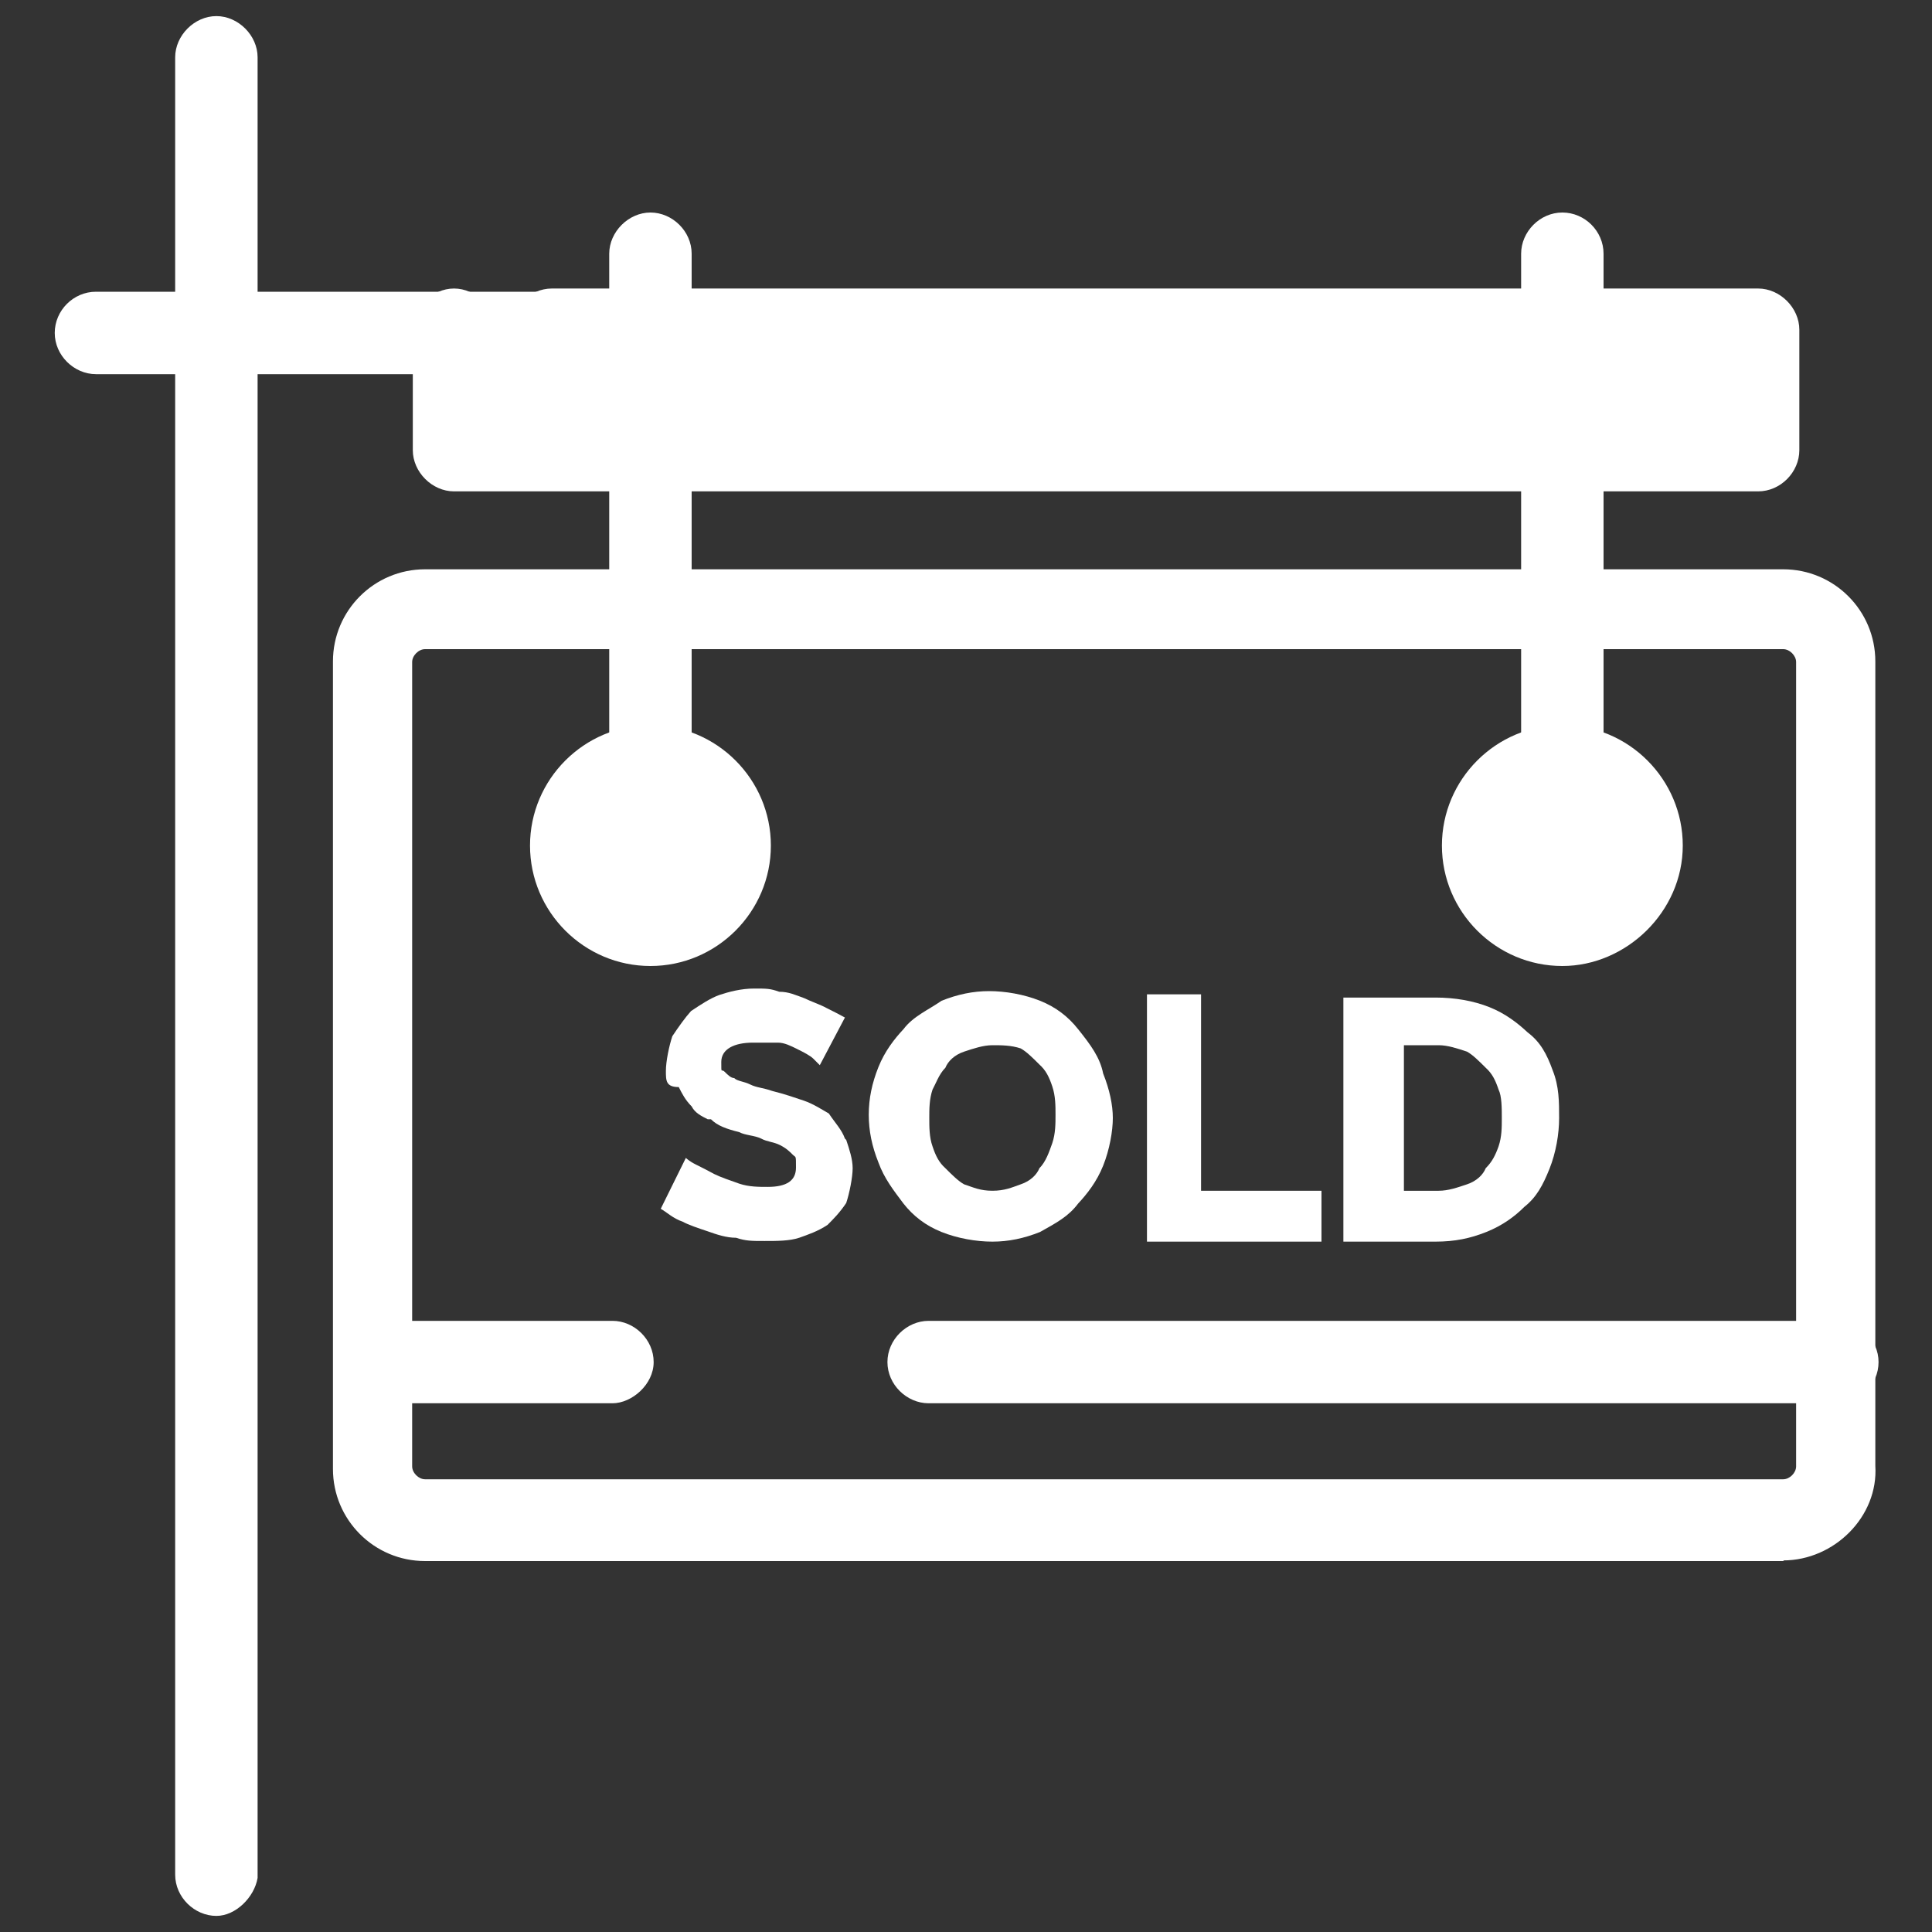
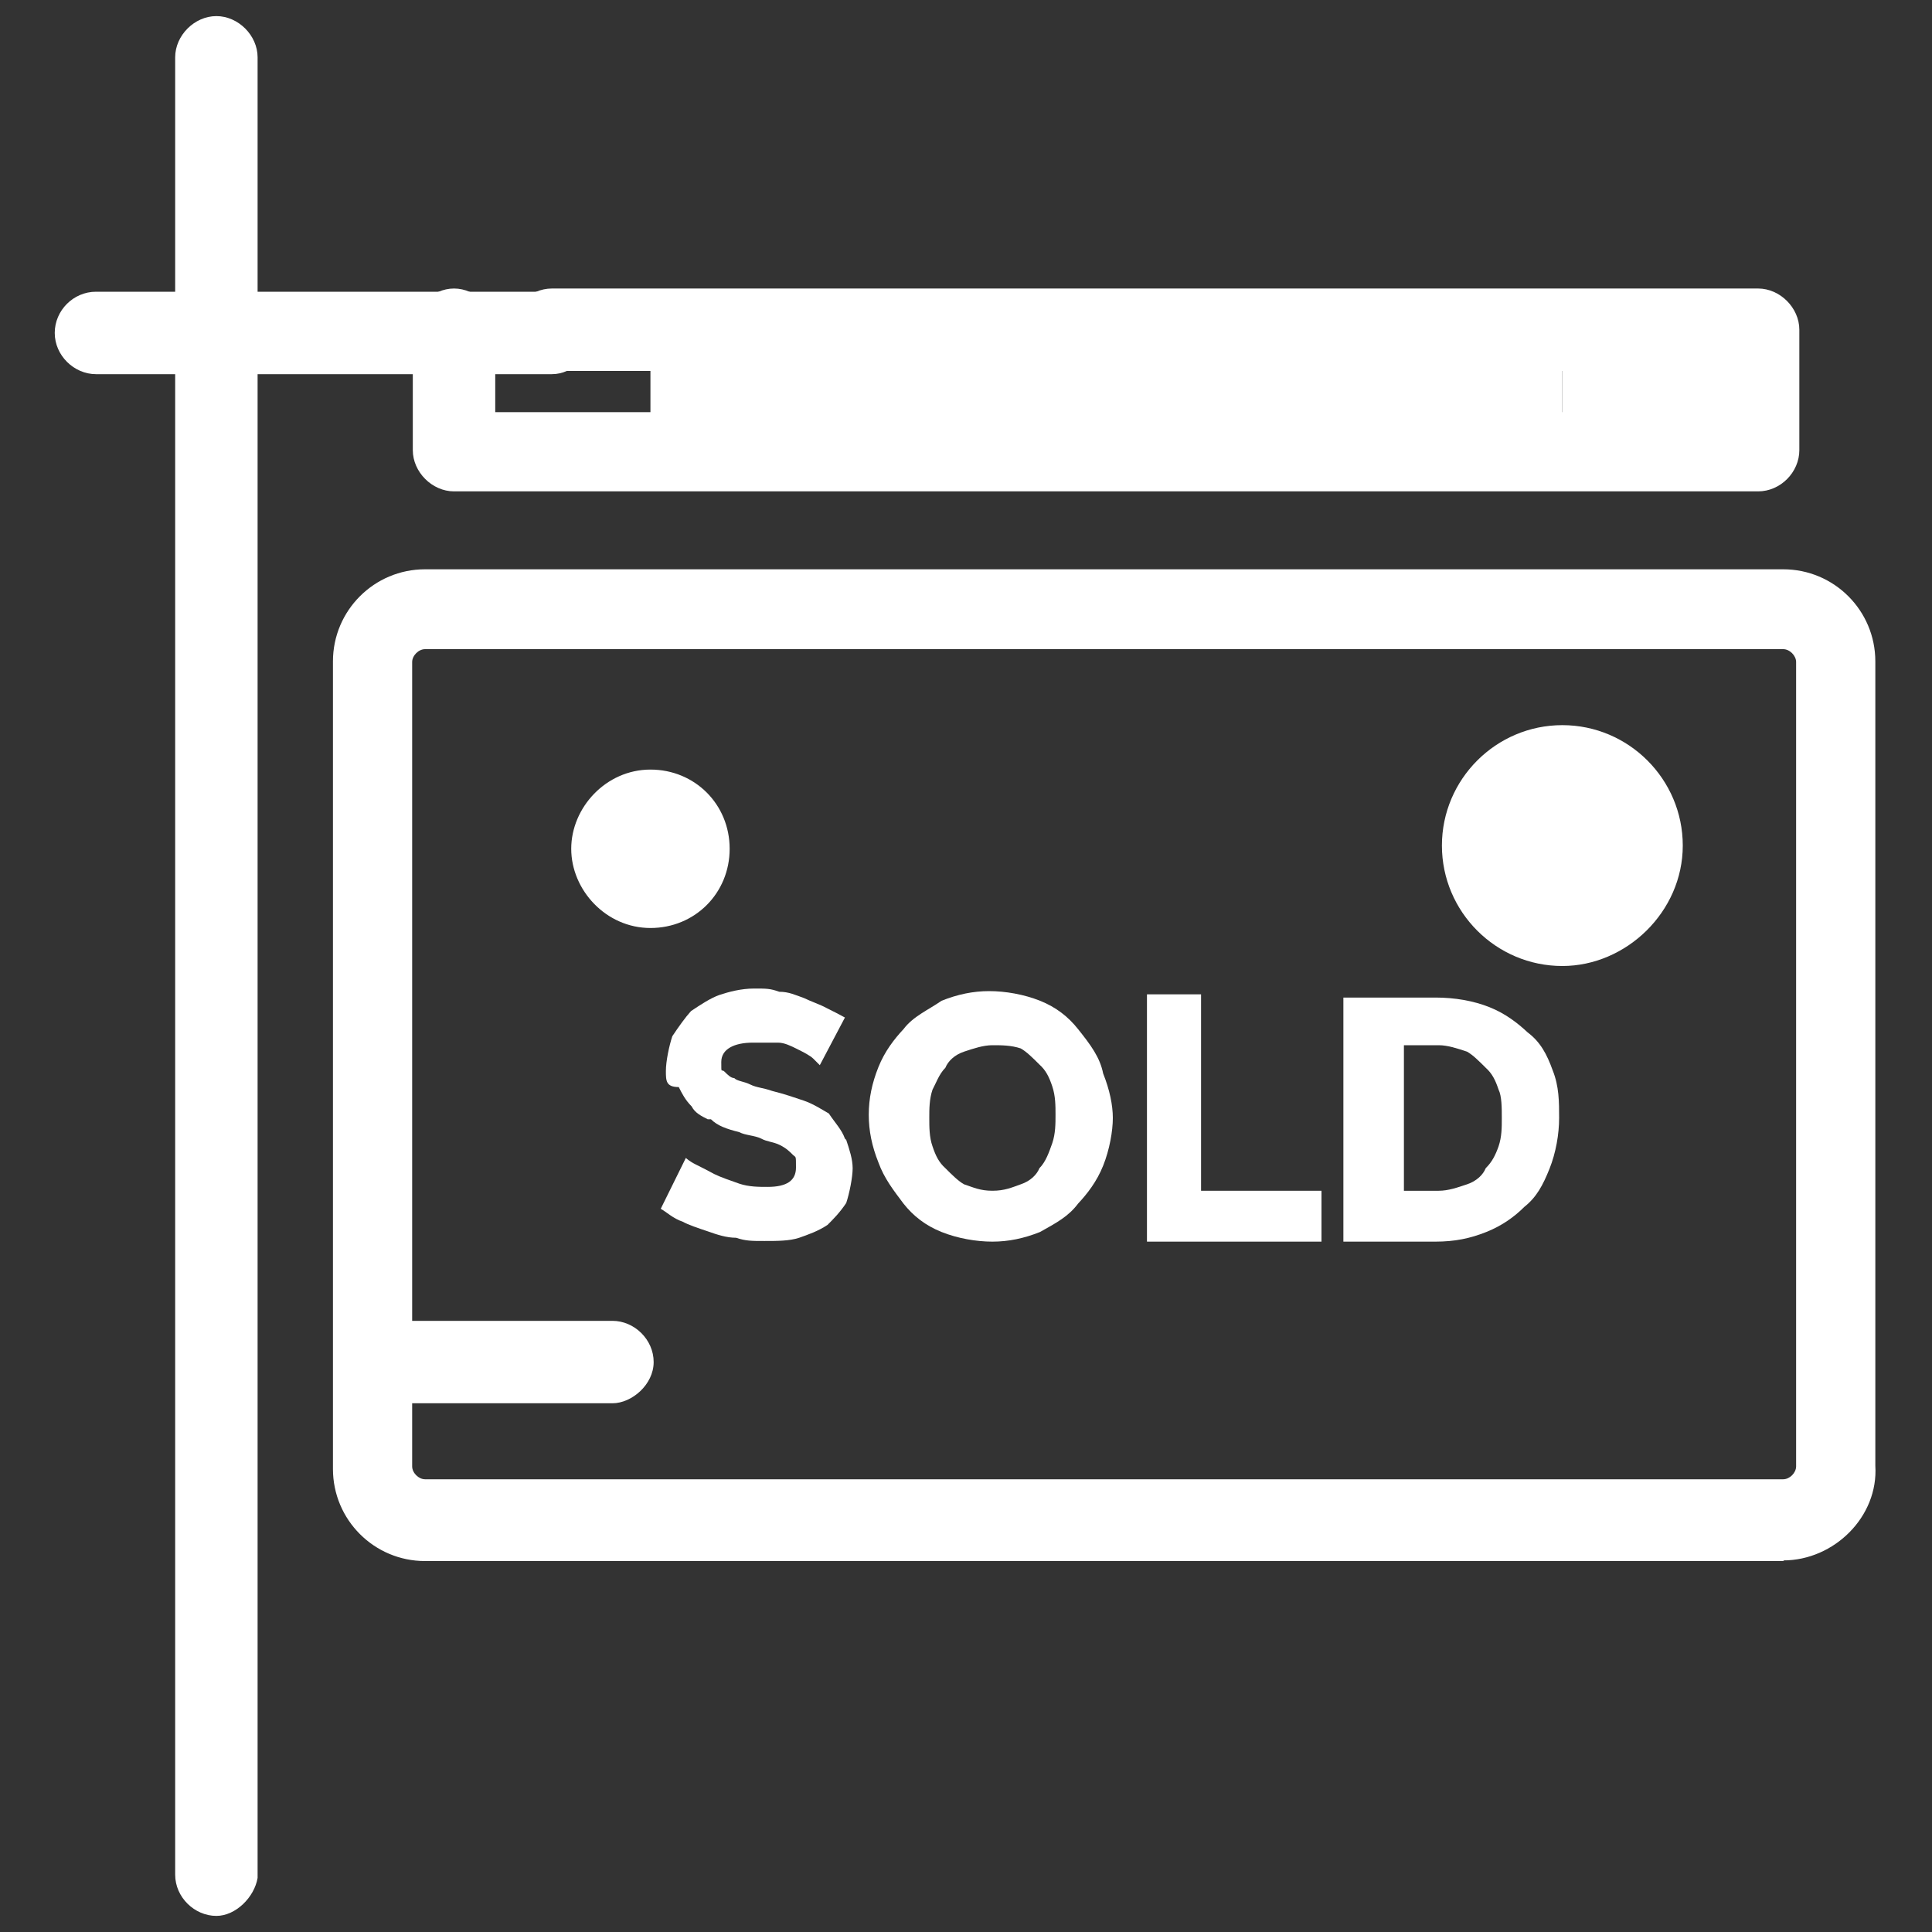
<svg xmlns="http://www.w3.org/2000/svg" id="Layer_1" viewBox="0 0 300 300">
  <rect x="0" y="0" width="300" height="300" fill="#333333" stroke="none" />
  <defs>
    <style>      .st0 {        fill: #fff;      }      .st1 {        fill: none;      }    </style>
  </defs>
  <g id="A126_x2C__Board_x2C__Sign_x2C__Sold_x2C__Real_Estate">
    <g>
      <path class="st1" d="M277,94.9H66c-4.4,0-8.4,3.9-8.4,8.4v124.4c0,4.4,3.9,8.4,8.4,8.4h210.9c4.4,0,8.4-3.9,8.4-8.4v-124.9c0-4.4-3.9-7.9-8.4-7.9Z" />
      <rect class="st0" x="242.6" y="51.7" width="31" height="18.7" />
      <path class="st0" d="M242.6,119.5c6.9,0,12.3,5.4,12.3,12.3s-5.4,12.3-12.3,12.3-12.3-5.4-12.3-12.3,5.4-12.3,12.3-12.3Z" />
      <rect class="st0" x="101" y="51.7" width="141.6" height="18.7" />
      <path class="st0" d="M241.1,166.2c1,2.5,1,4.9,1,7.4s-.5,5.4-1.5,7.9c-1,2.5-2,4.4-3.9,5.9-1.5,1.5-3.4,2.9-5.9,3.9-2.5,1-4.9,1.5-7.9,1.5h-14.3v-37.9h14.3c3,0,5.9.5,8.4,1.5,2.5,1,4.4,2.5,5.9,3.9,2,1.5,3,3.4,3.9,5.9ZM233.2,173.6c0-1.5,0-3.4-.5-4.4-.5-1.5-1-2.5-2-3.4-1-1-2-2-2.9-2.5-1.5-.5-3-1-4.4-1h-5.4v22.6h5.4c1.5,0,2.9-.5,4.4-1,1.5-.5,2.5-1.5,2.9-2.5,1-1,1.5-2,2-3.4.5-1.5.5-2.9.5-4.4Z" />
      <polygon class="st0" points="205.2 184.9 205.2 192.8 178.1 192.8 178.1 154.4 186.5 154.4 186.5 184.9 205.2 184.9" />
      <path class="st0" d="M171.3,166.7c1,2.5,1.5,4.9,1.5,6.9s-.5,4.9-1.5,7.4c-1,2.5-2.5,4.4-3.9,5.9-1.5,2-3.4,3-5.9,4.4-2.5,1-4.9,1.5-7.4,1.5s-5.4-.5-7.9-1.5c-2.5-1-4.4-2.5-5.9-4.4-1.5-2-3-3.9-3.9-6.4-1-2.5-1.5-4.9-1.5-7.4s.5-4.9,1.5-7.4c1-2.5,2.5-4.4,3.9-5.9,1.5-2,3.9-3,5.9-4.4,2.5-1,4.9-1.5,7.4-1.5s5.4.5,7.9,1.5c2.5,1,4.4,2.5,5.9,4.4,2,2.5,3.4,4.4,3.9,6.9ZM163.4,177.5c.5-1.5.5-3,.5-4.4s0-2.9-.5-4.4c-.5-1.5-1-2.5-2-3.4-1-1-2-2-2.9-2.5-1.5-.5-3-.5-4.4-.5s-2.9.5-4.4,1c-1.5.5-2.5,1.5-2.9,2.5-1,1-1.5,2.5-2,3.4-.5,1.5-.5,3-.5,4.4s0,3,.5,4.4c.5,1.5,1,2.5,2,3.4,1,1,2,2,2.9,2.5,1.5.5,2.5,1,4.4,1s3-.5,4.4-1c1.5-.5,2.5-1.5,2.9-2.5,1-1,1.5-2.5,2-3.9Z" />
      <path class="st0" d="M131.4,177c.5,1.5,1,3,1,4.4s-.5,3.9-1,5.4c-1,1.5-2,2.5-2.9,3.4-1.5,1-3,1.5-4.4,2-1.5.5-3.4.5-5.4.5s-2.9,0-4.4-.5c-1.5,0-3-.5-4.4-1-1.5-.5-3-1-3.9-1.5-1.5-.5-2.5-1.5-3.4-2l3.9-7.9s.5.5,1.5,1c1,.5,2,1,2.9,1.5,1,.5,2.5,1,3.9,1.5,1.5.5,3,.5,4.4.5,3,0,4.4-1,4.4-3s0-1.5-.5-2c-.5-.5-1-1-2-1.5-1-.5-2-.5-2.9-1-1-.5-2.5-.5-3.4-1-2-.5-3.4-1-4.4-2h-.5c-1-.5-2-1-2.5-2-1-1-1.5-2-2-3-2,0-2-1-2-2.5s.5-3.9,1-5.4c1-1.5,2-2.9,2.9-3.9,1.5-1,3-2,4.4-2.5,1.5-.5,3.4-1,5.4-1s2.5,0,3.9.5c1.5,0,2.5.5,3.9,1,1,.5,2.5,1,3.4,1.5,1,.5,2,1,2.9,1.5l-3.9,7.4s-.5-.5-1-1c-.5-.5-1.5-1-2.5-1.5-1-.5-2-1-3-1h-3.9c-2.9,0-4.9,1-4.9,3s0,1,.5,1.5c.5.5,1,1,1.5,1,.5.5,1.5.5,2.5,1,1,.5,2,.5,3.4,1,2,.5,3.4,1,4.9,1.5,1.5.5,3,1.5,3.9,2,1,1.5,2,2.5,2.5,3.9Z" />
      <path class="st0" d="M101,119.5c6.9,0,12.3,5.4,12.3,12.3s-5.4,12.3-12.3,12.3-12.3-5.9-12.3-12.3,5.4-12.3,12.3-12.3Z" />
-       <polygon class="st0" points="101 51.7 101 70.4 70.5 70.4 70.5 51.7 85.7 51.7 101 51.7" />
      <path class="st0" d="M277,242.4H66c-7.9,0-14.3-6.4-14.3-14.3v-125.4c0-7.9,6.4-14.3,14.3-14.3h210.9c7.9,0,14.3,6.4,14.3,14.3v124.9c.5,7.9-6.4,14.7-14.3,14.7ZM66,100.8c-1,0-2,1-2,2v124.9c0,1,1,2,2,2h210.9c1,0,2-1,2-2v-124.9c0-1-1-2-2-2H66Z" />
-       <path class="st0" d="M101,150c-10.3,0-18.7-8.4-18.7-18.7s8.4-18.7,18.7-18.7,18.7,8.4,18.7,18.7-8.4,18.7-18.7,18.7ZM101,125.4c-3.4,0-6.4,3-6.4,6.4s3,6.4,6.4,6.4,6.4-2.9,6.4-6.4-2.9-6.4-6.4-6.4Z" />
      <path class="st0" d="M242.6,150c-10.3,0-18.7-8.4-18.7-18.7s8.4-18.7,18.7-18.7,18.7,8.4,18.7,18.7-8.8,18.7-18.7,18.7ZM242.6,125.4c-3.4,0-6.4,3-6.4,6.4s2.9,6.4,6.4,6.4,6.4-2.9,6.4-6.4-3.4-6.4-6.4-6.4Z" />
-       <path class="st0" d="M242.6,125.4c-3.4,0-6.4-2.9-6.4-6.4V39.4c0-3.4,2.9-6.4,6.4-6.4s6.4,2.9,6.4,6.4v80.1c-.5,3-3.4,5.9-6.4,5.9Z" />
-       <path class="st0" d="M101,125.4c-3.4,0-6.4-2.9-6.4-6.4V39.4c0-3.4,3-6.4,6.4-6.4s6.4,2.9,6.4,6.4v80.1c0,3-2.9,5.9-6.4,5.9Z" />
      <path class="st0" d="M95.1,217.9h-36.9c-3.4,0-6.4-2.9-6.4-6.4s3-6.4,6.4-6.4h36.9c3.4,0,6.4,2.9,6.4,6.4s-3.4,6.4-6.4,6.4Z" />
-       <path class="st0" d="M285.3,217.9h-141.1c-3.4,0-6.4-2.9-6.4-6.4s3-6.4,6.4-6.4h141.1c3.4,0,6.4,2.9,6.4,6.4s-2.9,6.4-6.4,6.4Z" />
      <path class="st0" d="M273,76.3H70.5c-3.4,0-6.4-3-6.4-6.4v-18.7c0-3.4,3-6.4,6.4-6.4s6.4,3,6.4,6.4v12.8h190.8v-6.4H85.7c-3.4,0-6.4-3-6.4-6.4s2.9-6.4,6.4-6.4h187.3c3.4,0,6.4,3,6.4,6.4v18.7c0,3.4-2.9,6.4-6.4,6.4Z" />
      <path class="st0" d="M85.7,58.1H14.9c-3.4,0-6.4-2.9-6.4-6.4s2.9-6.4,6.4-6.4h70.8c3.4,0,6.4,2.9,6.4,6.4-.5,3.4-3,6.4-6.4,6.4Z" />
      <path class="st0" d="M33.6,297.5c-3.4,0-6.4-2.9-6.4-6.4V8.9c0-3.4,3-6.4,6.4-6.4s6.4,3,6.4,6.4v282.7c-.5,3-3.4,5.9-6.4,5.9Z" />
    </g>
  </g>
</svg>